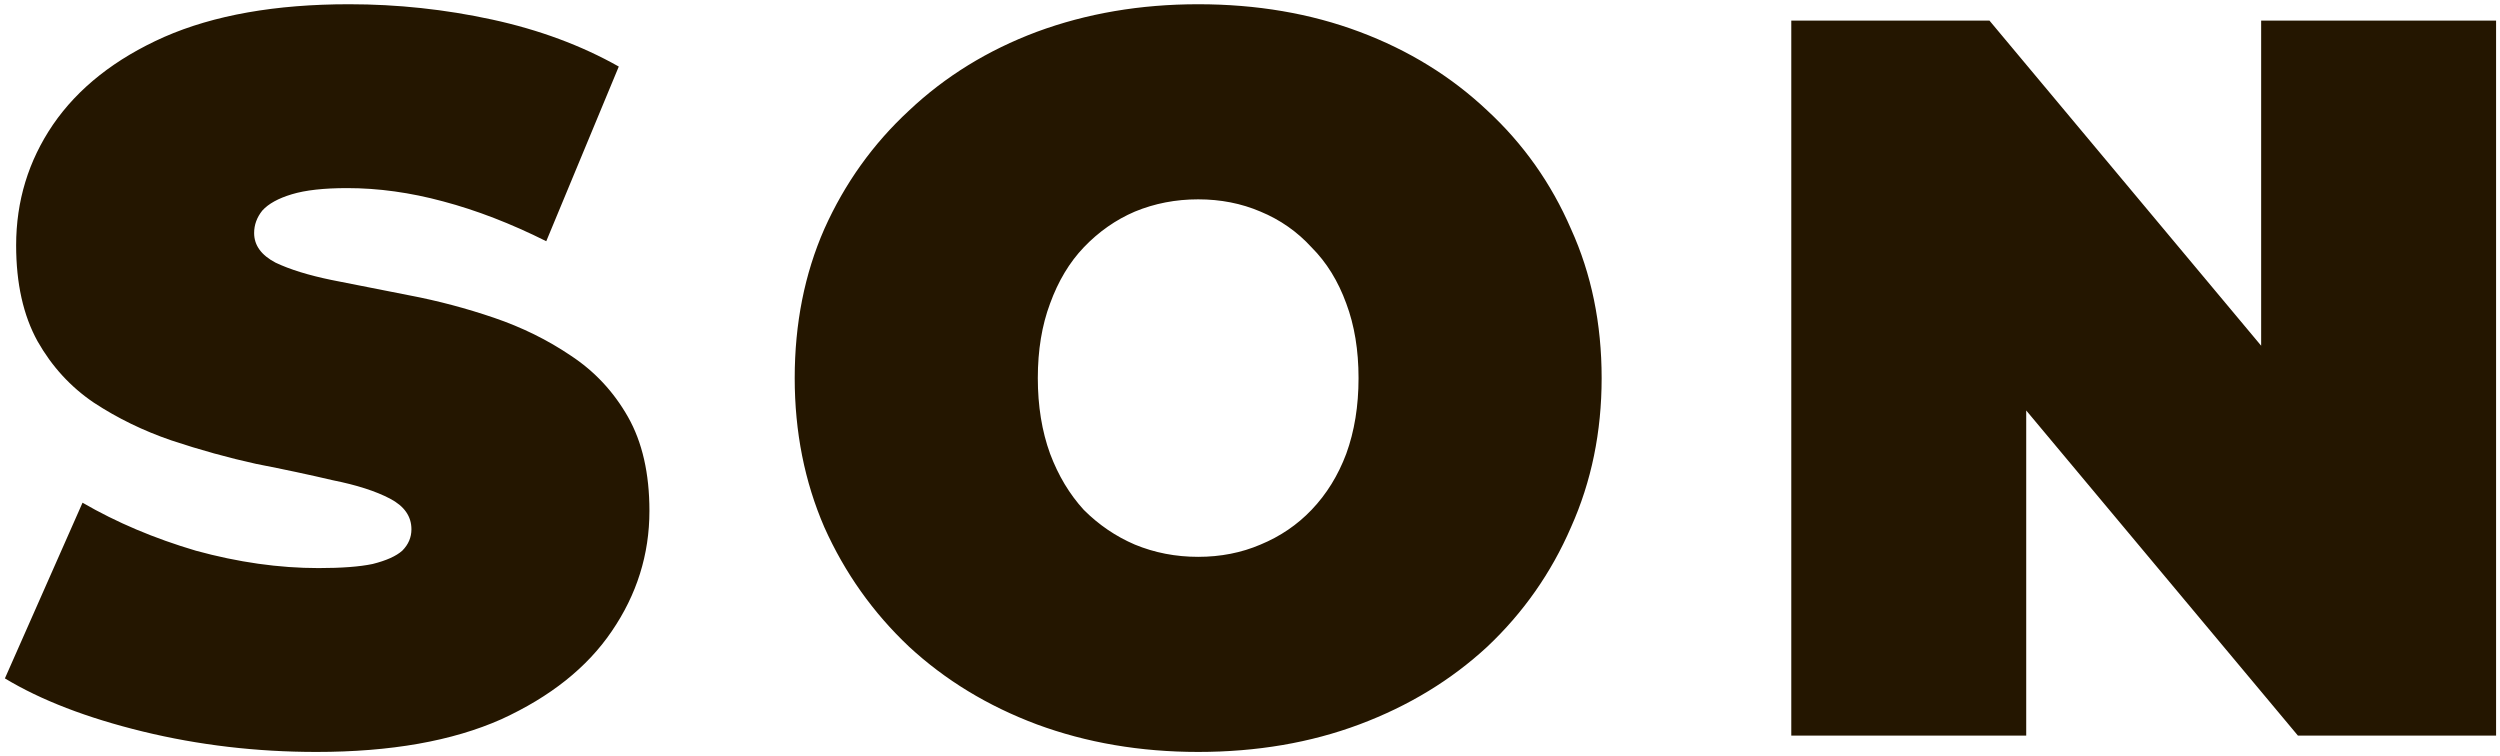
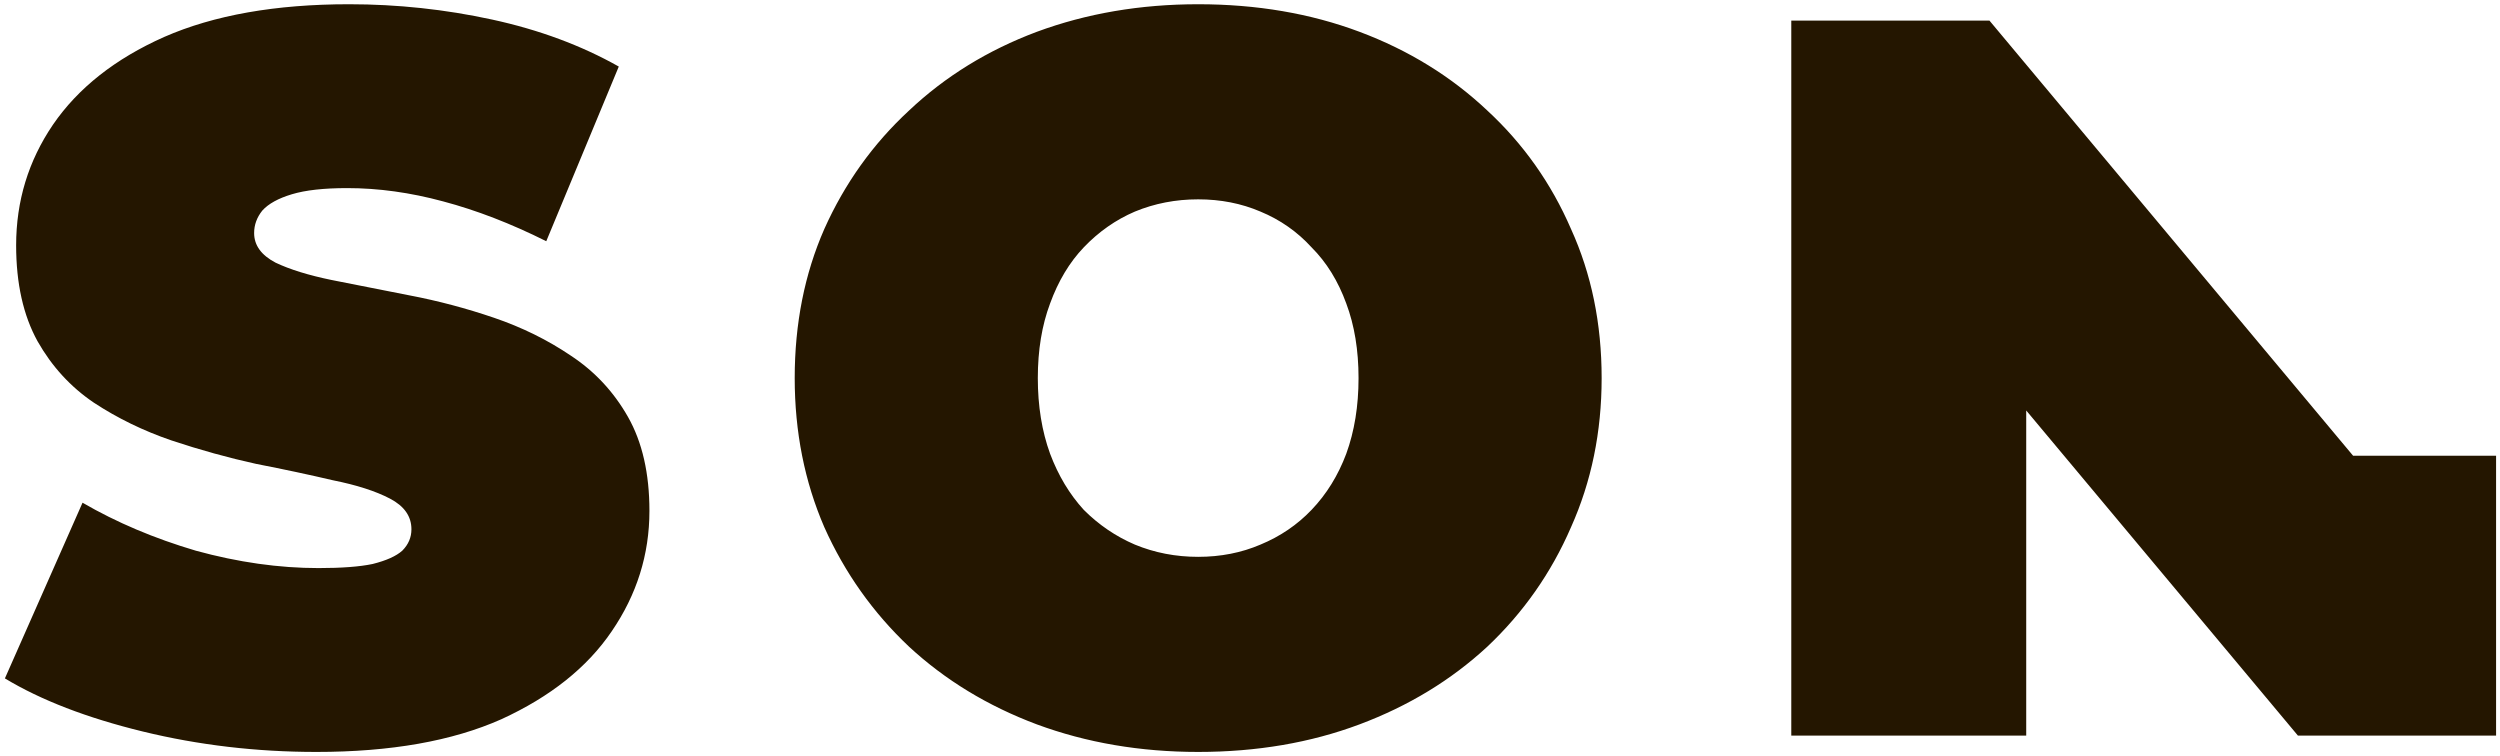
<svg xmlns="http://www.w3.org/2000/svg" width="486" height="147" viewBox="0 0 486 147" fill="none">
-   <path d="M61.516 146.177C49.867 146.177 38.614 144.853 27.759 142.206C16.904 139.558 7.969 136.116 0.953 131.88L16.044 97.726C22.663 101.565 30.01 104.676 38.085 107.059C46.292 109.31 54.235 110.435 61.913 110.435C66.414 110.435 69.922 110.17 72.437 109.64C75.085 108.979 77.004 108.118 78.196 107.059C79.387 105.868 79.983 104.478 79.983 102.889C79.983 100.374 78.593 98.388 75.813 96.932C73.033 95.476 69.326 94.284 64.693 93.358C60.192 92.299 55.228 91.24 49.8 90.181C44.373 88.989 38.879 87.467 33.319 85.614C27.892 83.76 22.861 81.311 18.228 78.267C13.727 75.222 10.087 71.251 7.307 66.353C4.527 61.322 3.137 55.1 3.137 47.687C3.137 39.082 5.52 31.272 10.285 24.256C15.183 17.108 22.398 11.415 31.929 7.179C41.593 2.943 53.573 0.825 67.87 0.825C77.269 0.825 86.536 1.818 95.67 3.803C104.804 5.789 113.012 8.834 120.292 12.938L106.194 46.893C99.31 43.451 92.625 40.87 86.139 39.149C79.784 37.428 73.563 36.567 67.473 36.567C62.972 36.567 59.398 36.964 56.75 37.759C54.103 38.553 52.183 39.612 50.992 40.936C49.933 42.26 49.403 43.716 49.403 45.304C49.403 47.687 50.793 49.606 53.573 51.063C56.353 52.386 59.994 53.512 64.495 54.438C69.128 55.365 74.158 56.358 79.586 57.417C85.146 58.476 90.639 59.932 96.067 61.785C101.495 63.639 106.459 66.088 110.96 69.132C115.593 72.177 119.3 76.149 122.08 81.047C124.859 85.945 126.249 92.034 126.249 99.315C126.249 107.787 123.8 115.598 118.902 122.746C114.137 129.762 106.988 135.454 97.457 139.823C87.926 144.059 75.945 146.177 61.516 146.177ZM232.926 146.177C221.674 146.177 211.216 144.39 201.552 140.816C192.021 137.242 183.747 132.211 176.731 125.725C169.715 119.106 164.221 111.361 160.25 102.492C156.411 93.623 154.491 83.959 154.491 73.501C154.491 62.911 156.411 53.247 160.25 44.51C164.221 35.641 169.715 27.963 176.731 21.476C183.747 14.857 192.021 9.76 201.552 6.186C211.216 2.612 221.674 0.825 232.926 0.825C244.31 0.825 254.768 2.612 264.3 6.186C273.831 9.76 282.105 14.857 289.121 21.476C296.137 27.963 301.564 35.641 305.403 44.51C309.375 53.247 311.36 62.911 311.36 73.501C311.36 83.959 309.375 93.623 305.403 102.492C301.564 111.361 296.137 119.106 289.121 125.725C282.105 132.211 273.831 137.242 264.3 140.816C254.768 144.39 244.31 146.177 232.926 146.177ZM232.926 108.25C237.294 108.25 241.332 107.456 245.038 105.868C248.877 104.279 252.187 102.029 254.967 99.116C257.879 96.072 260.13 92.431 261.718 88.195C263.307 83.826 264.101 78.928 264.101 73.501C264.101 68.073 263.307 63.242 261.718 59.005C260.13 54.637 257.879 50.996 254.967 48.084C252.187 45.039 248.877 42.723 245.038 41.134C241.332 39.546 237.294 38.752 232.926 38.752C228.557 38.752 224.454 39.546 220.615 41.134C216.908 42.723 213.598 45.039 210.686 48.084C207.906 50.996 205.722 54.637 204.133 59.005C202.545 63.242 201.751 68.073 201.751 73.501C201.751 78.928 202.545 83.826 204.133 88.195C205.722 92.431 207.906 96.072 210.686 99.116C213.598 102.029 216.908 104.279 220.615 105.868C224.454 107.456 228.557 108.25 232.926 108.25ZM348.226 143V4.002H386.748L457.439 88.592H439.568V4.002H485.238V143H446.716L376.026 58.41H393.897V143H348.226Z" fill="#241600" />
+   <path d="M61.516 146.177C49.867 146.177 38.614 144.853 27.759 142.206C16.904 139.558 7.969 136.116 0.953 131.88L16.044 97.726C22.663 101.565 30.01 104.676 38.085 107.059C46.292 109.31 54.235 110.435 61.913 110.435C66.414 110.435 69.922 110.17 72.437 109.64C75.085 108.979 77.004 108.118 78.196 107.059C79.387 105.868 79.983 104.478 79.983 102.889C79.983 100.374 78.593 98.388 75.813 96.932C73.033 95.476 69.326 94.284 64.693 93.358C60.192 92.299 55.228 91.24 49.8 90.181C44.373 88.989 38.879 87.467 33.319 85.614C27.892 83.76 22.861 81.311 18.228 78.267C13.727 75.222 10.087 71.251 7.307 66.353C4.527 61.322 3.137 55.1 3.137 47.687C3.137 39.082 5.52 31.272 10.285 24.256C15.183 17.108 22.398 11.415 31.929 7.179C41.593 2.943 53.573 0.825 67.87 0.825C77.269 0.825 86.536 1.818 95.67 3.803C104.804 5.789 113.012 8.834 120.292 12.938L106.194 46.893C99.31 43.451 92.625 40.87 86.139 39.149C79.784 37.428 73.563 36.567 67.473 36.567C62.972 36.567 59.398 36.964 56.75 37.759C54.103 38.553 52.183 39.612 50.992 40.936C49.933 42.26 49.403 43.716 49.403 45.304C49.403 47.687 50.793 49.606 53.573 51.063C56.353 52.386 59.994 53.512 64.495 54.438C69.128 55.365 74.158 56.358 79.586 57.417C85.146 58.476 90.639 59.932 96.067 61.785C101.495 63.639 106.459 66.088 110.96 69.132C115.593 72.177 119.3 76.149 122.08 81.047C124.859 85.945 126.249 92.034 126.249 99.315C126.249 107.787 123.8 115.598 118.902 122.746C114.137 129.762 106.988 135.454 97.457 139.823C87.926 144.059 75.945 146.177 61.516 146.177ZM232.926 146.177C221.674 146.177 211.216 144.39 201.552 140.816C192.021 137.242 183.747 132.211 176.731 125.725C169.715 119.106 164.221 111.361 160.25 102.492C156.411 93.623 154.491 83.959 154.491 73.501C154.491 62.911 156.411 53.247 160.25 44.51C164.221 35.641 169.715 27.963 176.731 21.476C183.747 14.857 192.021 9.76 201.552 6.186C211.216 2.612 221.674 0.825 232.926 0.825C244.31 0.825 254.768 2.612 264.3 6.186C273.831 9.76 282.105 14.857 289.121 21.476C296.137 27.963 301.564 35.641 305.403 44.51C309.375 53.247 311.36 62.911 311.36 73.501C311.36 83.959 309.375 93.623 305.403 102.492C301.564 111.361 296.137 119.106 289.121 125.725C282.105 132.211 273.831 137.242 264.3 140.816C254.768 144.39 244.31 146.177 232.926 146.177ZM232.926 108.25C237.294 108.25 241.332 107.456 245.038 105.868C248.877 104.279 252.187 102.029 254.967 99.116C257.879 96.072 260.13 92.431 261.718 88.195C263.307 83.826 264.101 78.928 264.101 73.501C264.101 68.073 263.307 63.242 261.718 59.005C260.13 54.637 257.879 50.996 254.967 48.084C252.187 45.039 248.877 42.723 245.038 41.134C241.332 39.546 237.294 38.752 232.926 38.752C228.557 38.752 224.454 39.546 220.615 41.134C216.908 42.723 213.598 45.039 210.686 48.084C207.906 50.996 205.722 54.637 204.133 59.005C202.545 63.242 201.751 68.073 201.751 73.501C201.751 78.928 202.545 83.826 204.133 88.195C205.722 92.431 207.906 96.072 210.686 99.116C213.598 102.029 216.908 104.279 220.615 105.868C224.454 107.456 228.557 108.25 232.926 108.25ZM348.226 143V4.002H386.748L457.439 88.592H439.568H485.238V143H446.716L376.026 58.41H393.897V143H348.226Z" fill="#241600" />
</svg>